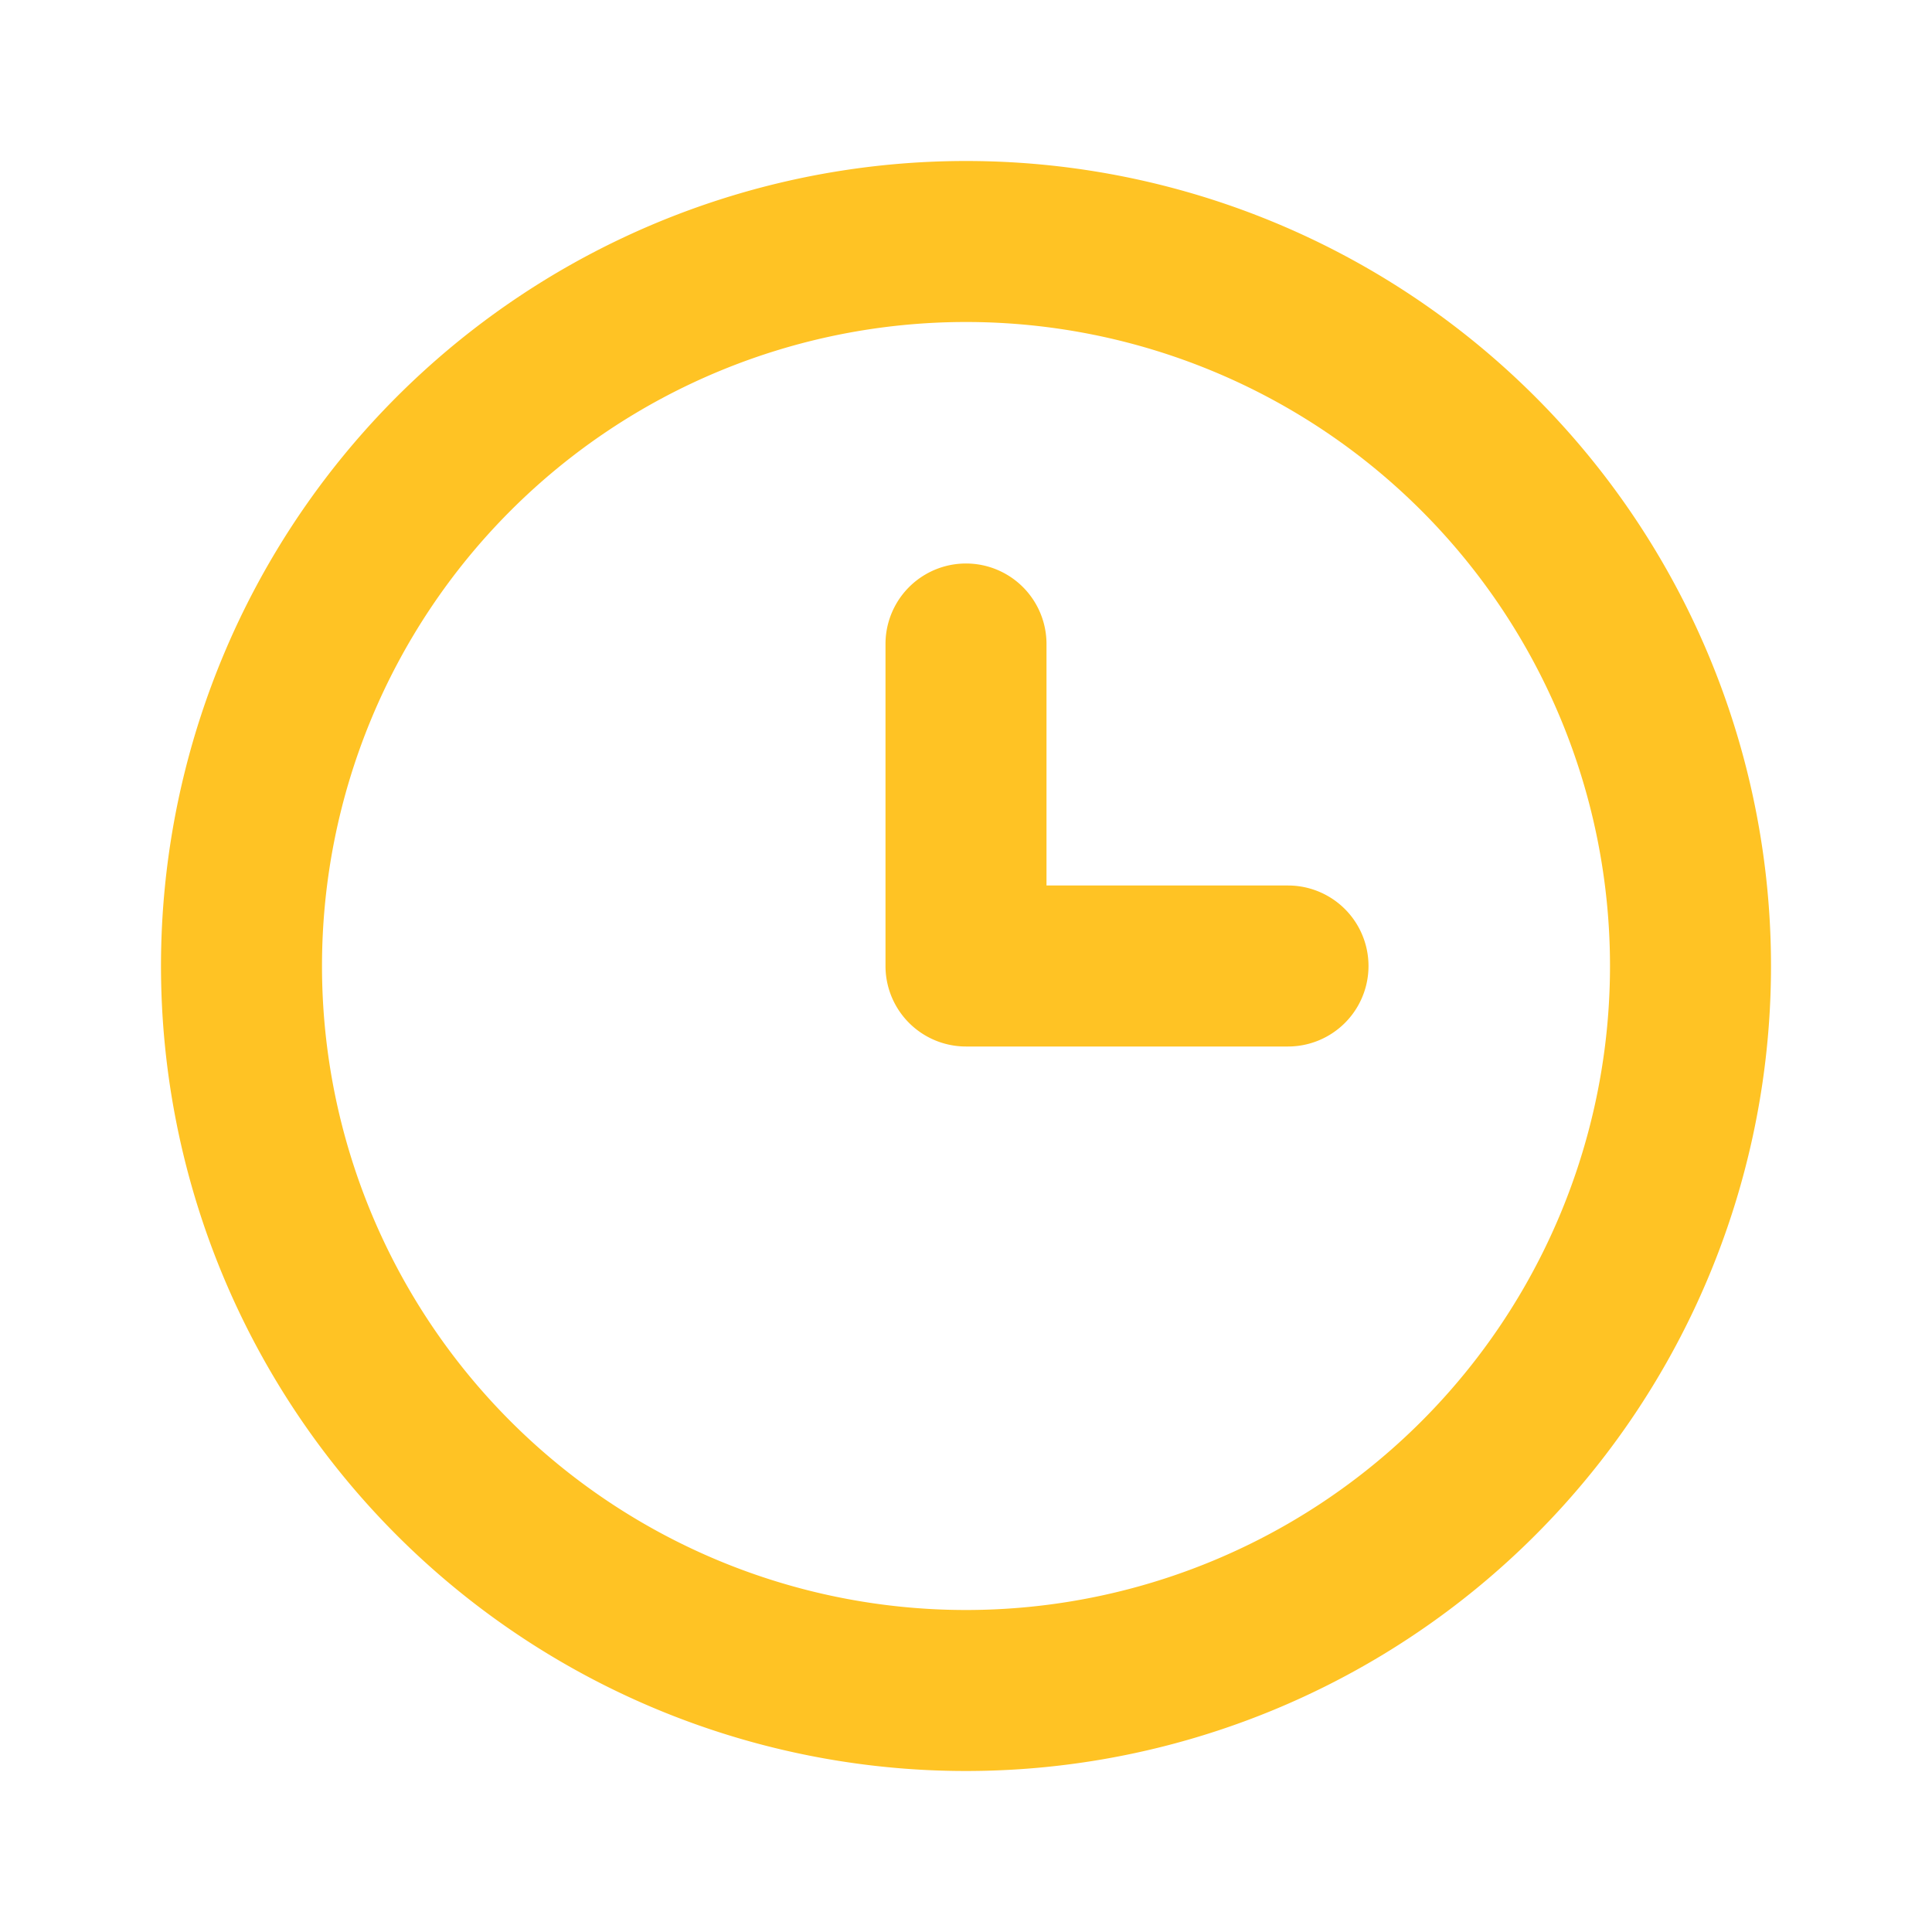
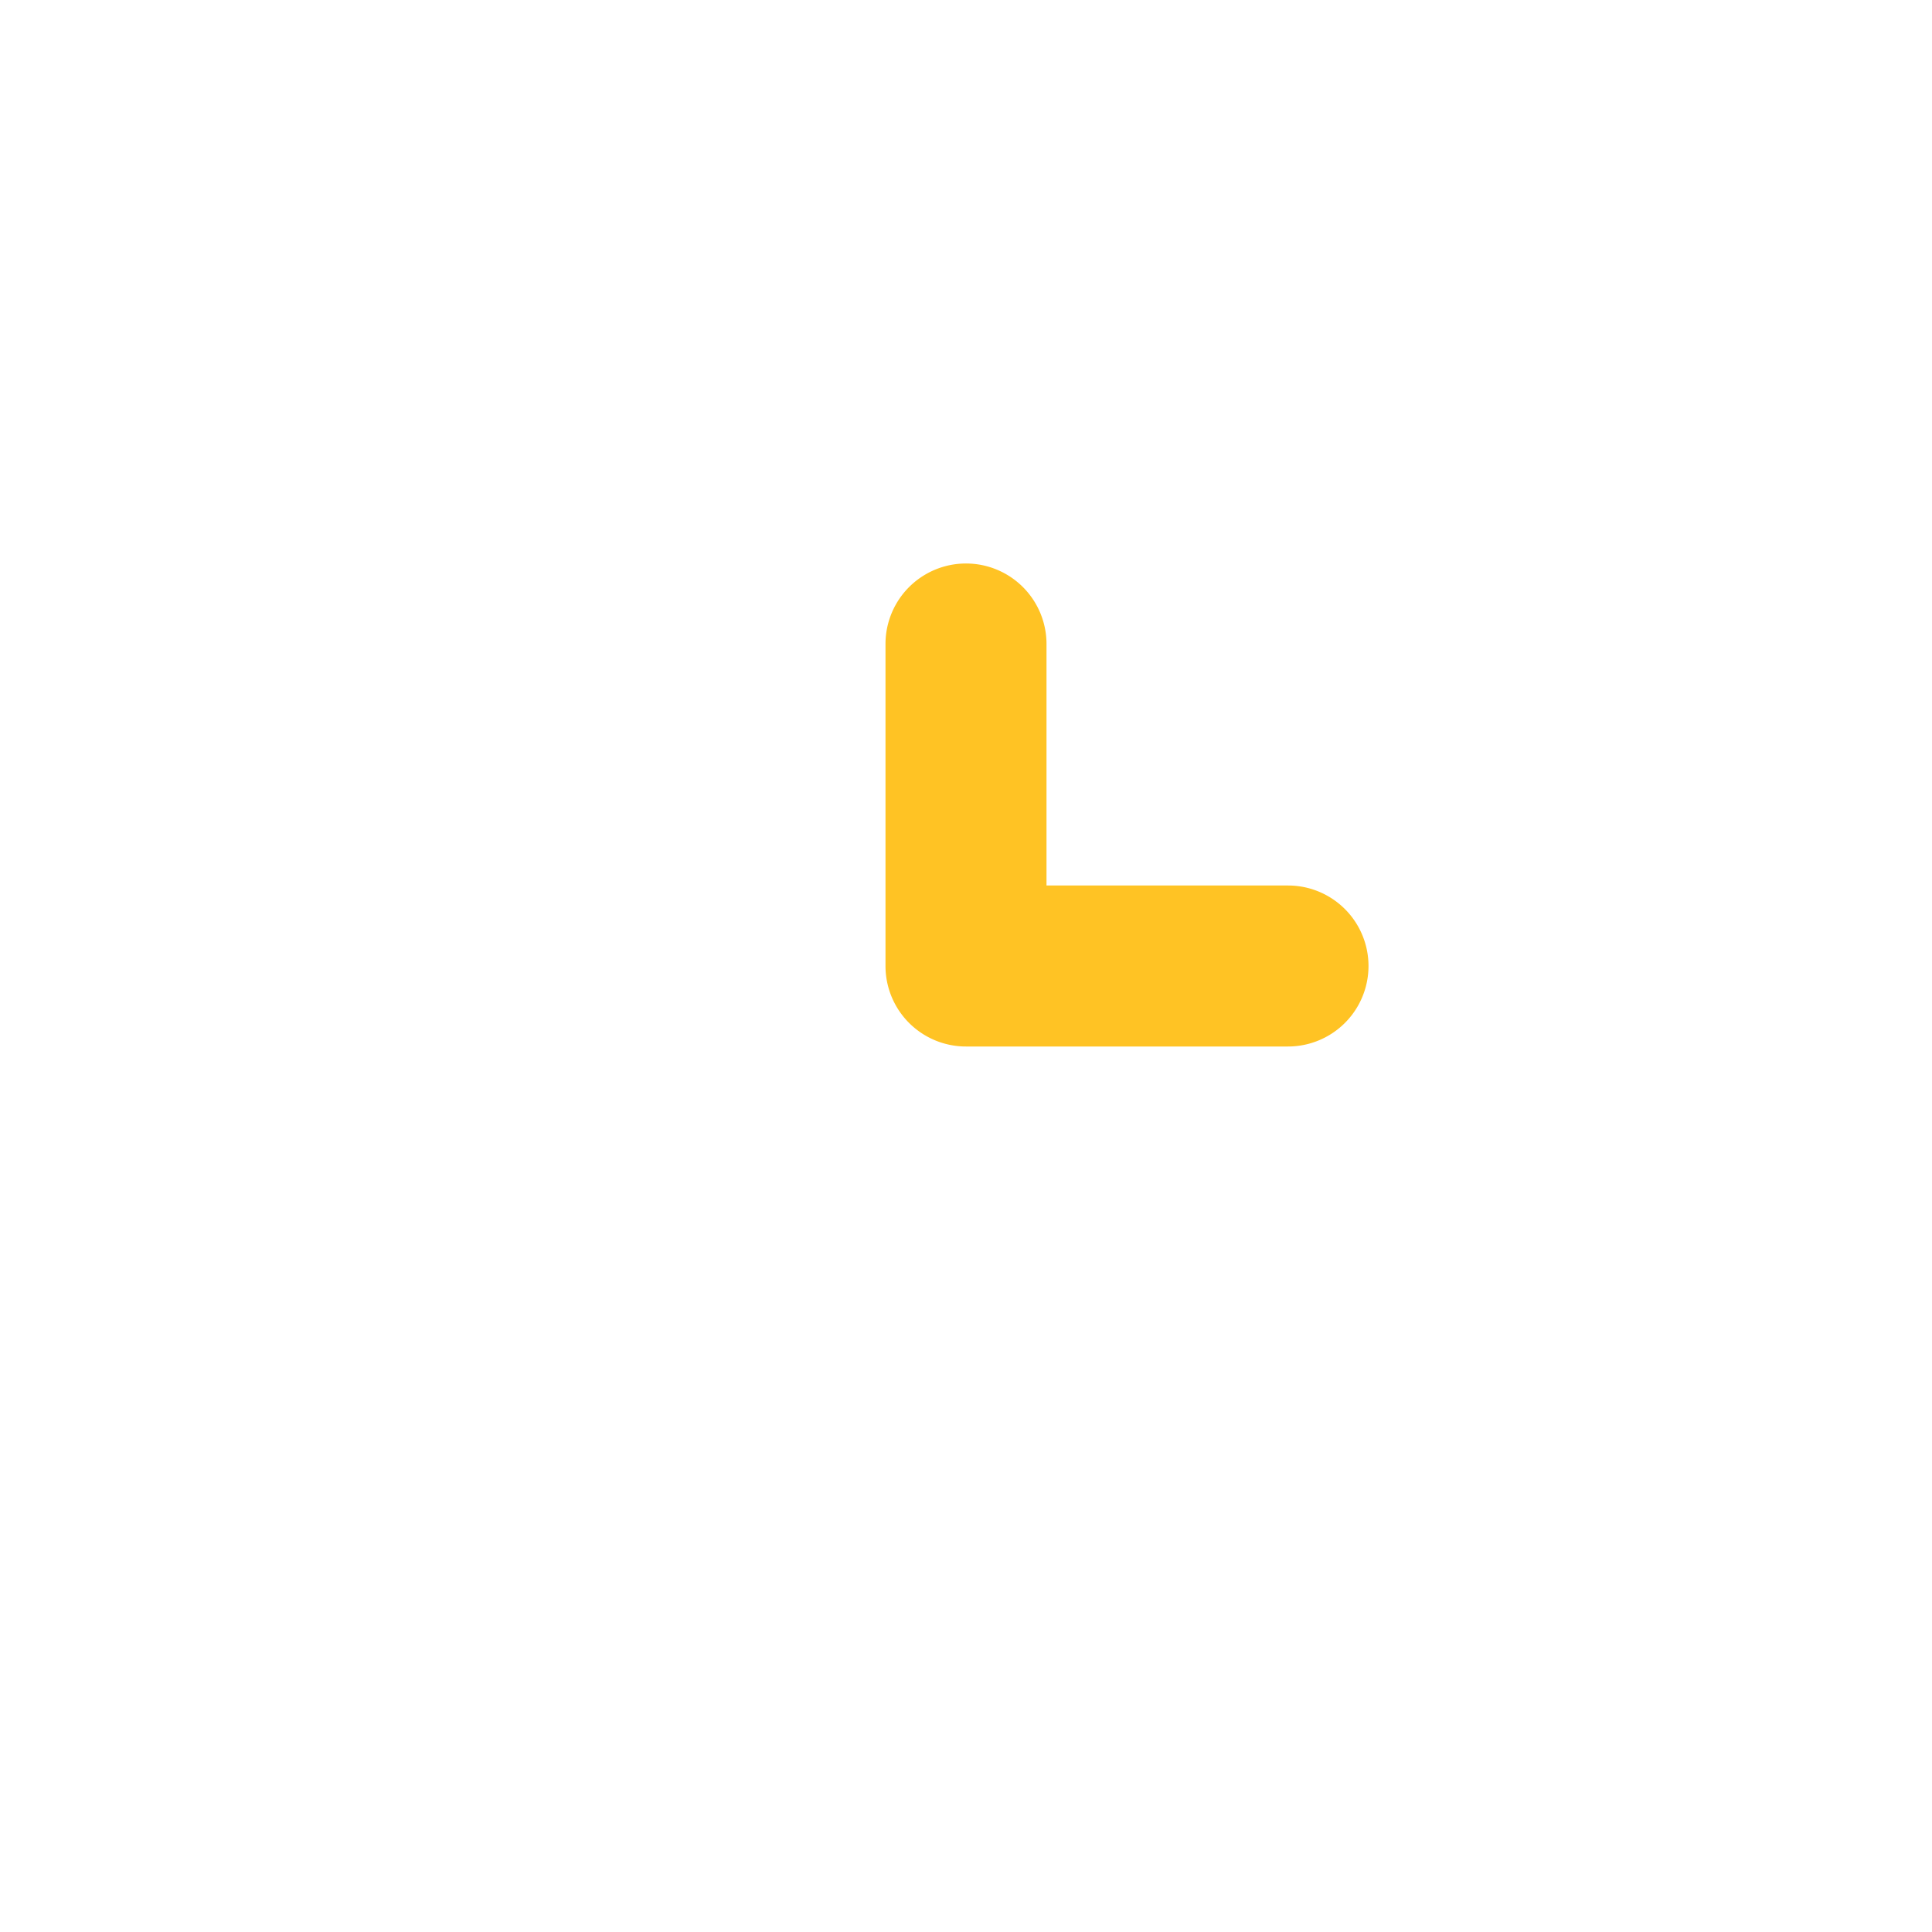
<svg xmlns="http://www.w3.org/2000/svg" id="clock" width="24" height="24" viewBox="0 0 24 24">
  <rect id="Rectangle_729" data-name="Rectangle 729" width="24" height="24" transform="translate(24 24) rotate(180)" fill="#ffc324" opacity="0" />
-   <path id="Path_12428" data-name="Path 12428" d="M12,2A10,10,0,1,0,22,12,10,10,0,0,0,12,2Zm0,18a8,8,0,1,1,8-8A8,8,0,0,1,12,20Z" fill="#ffc324" />
  <path id="Path_12429" data-name="Path 12429" d="M16,11H13V8a1,1,0,0,0-2,0v4a1,1,0,0,0,1,1h4a1,1,0,0,0,0-2Z" fill="#ffc324" />
</svg>